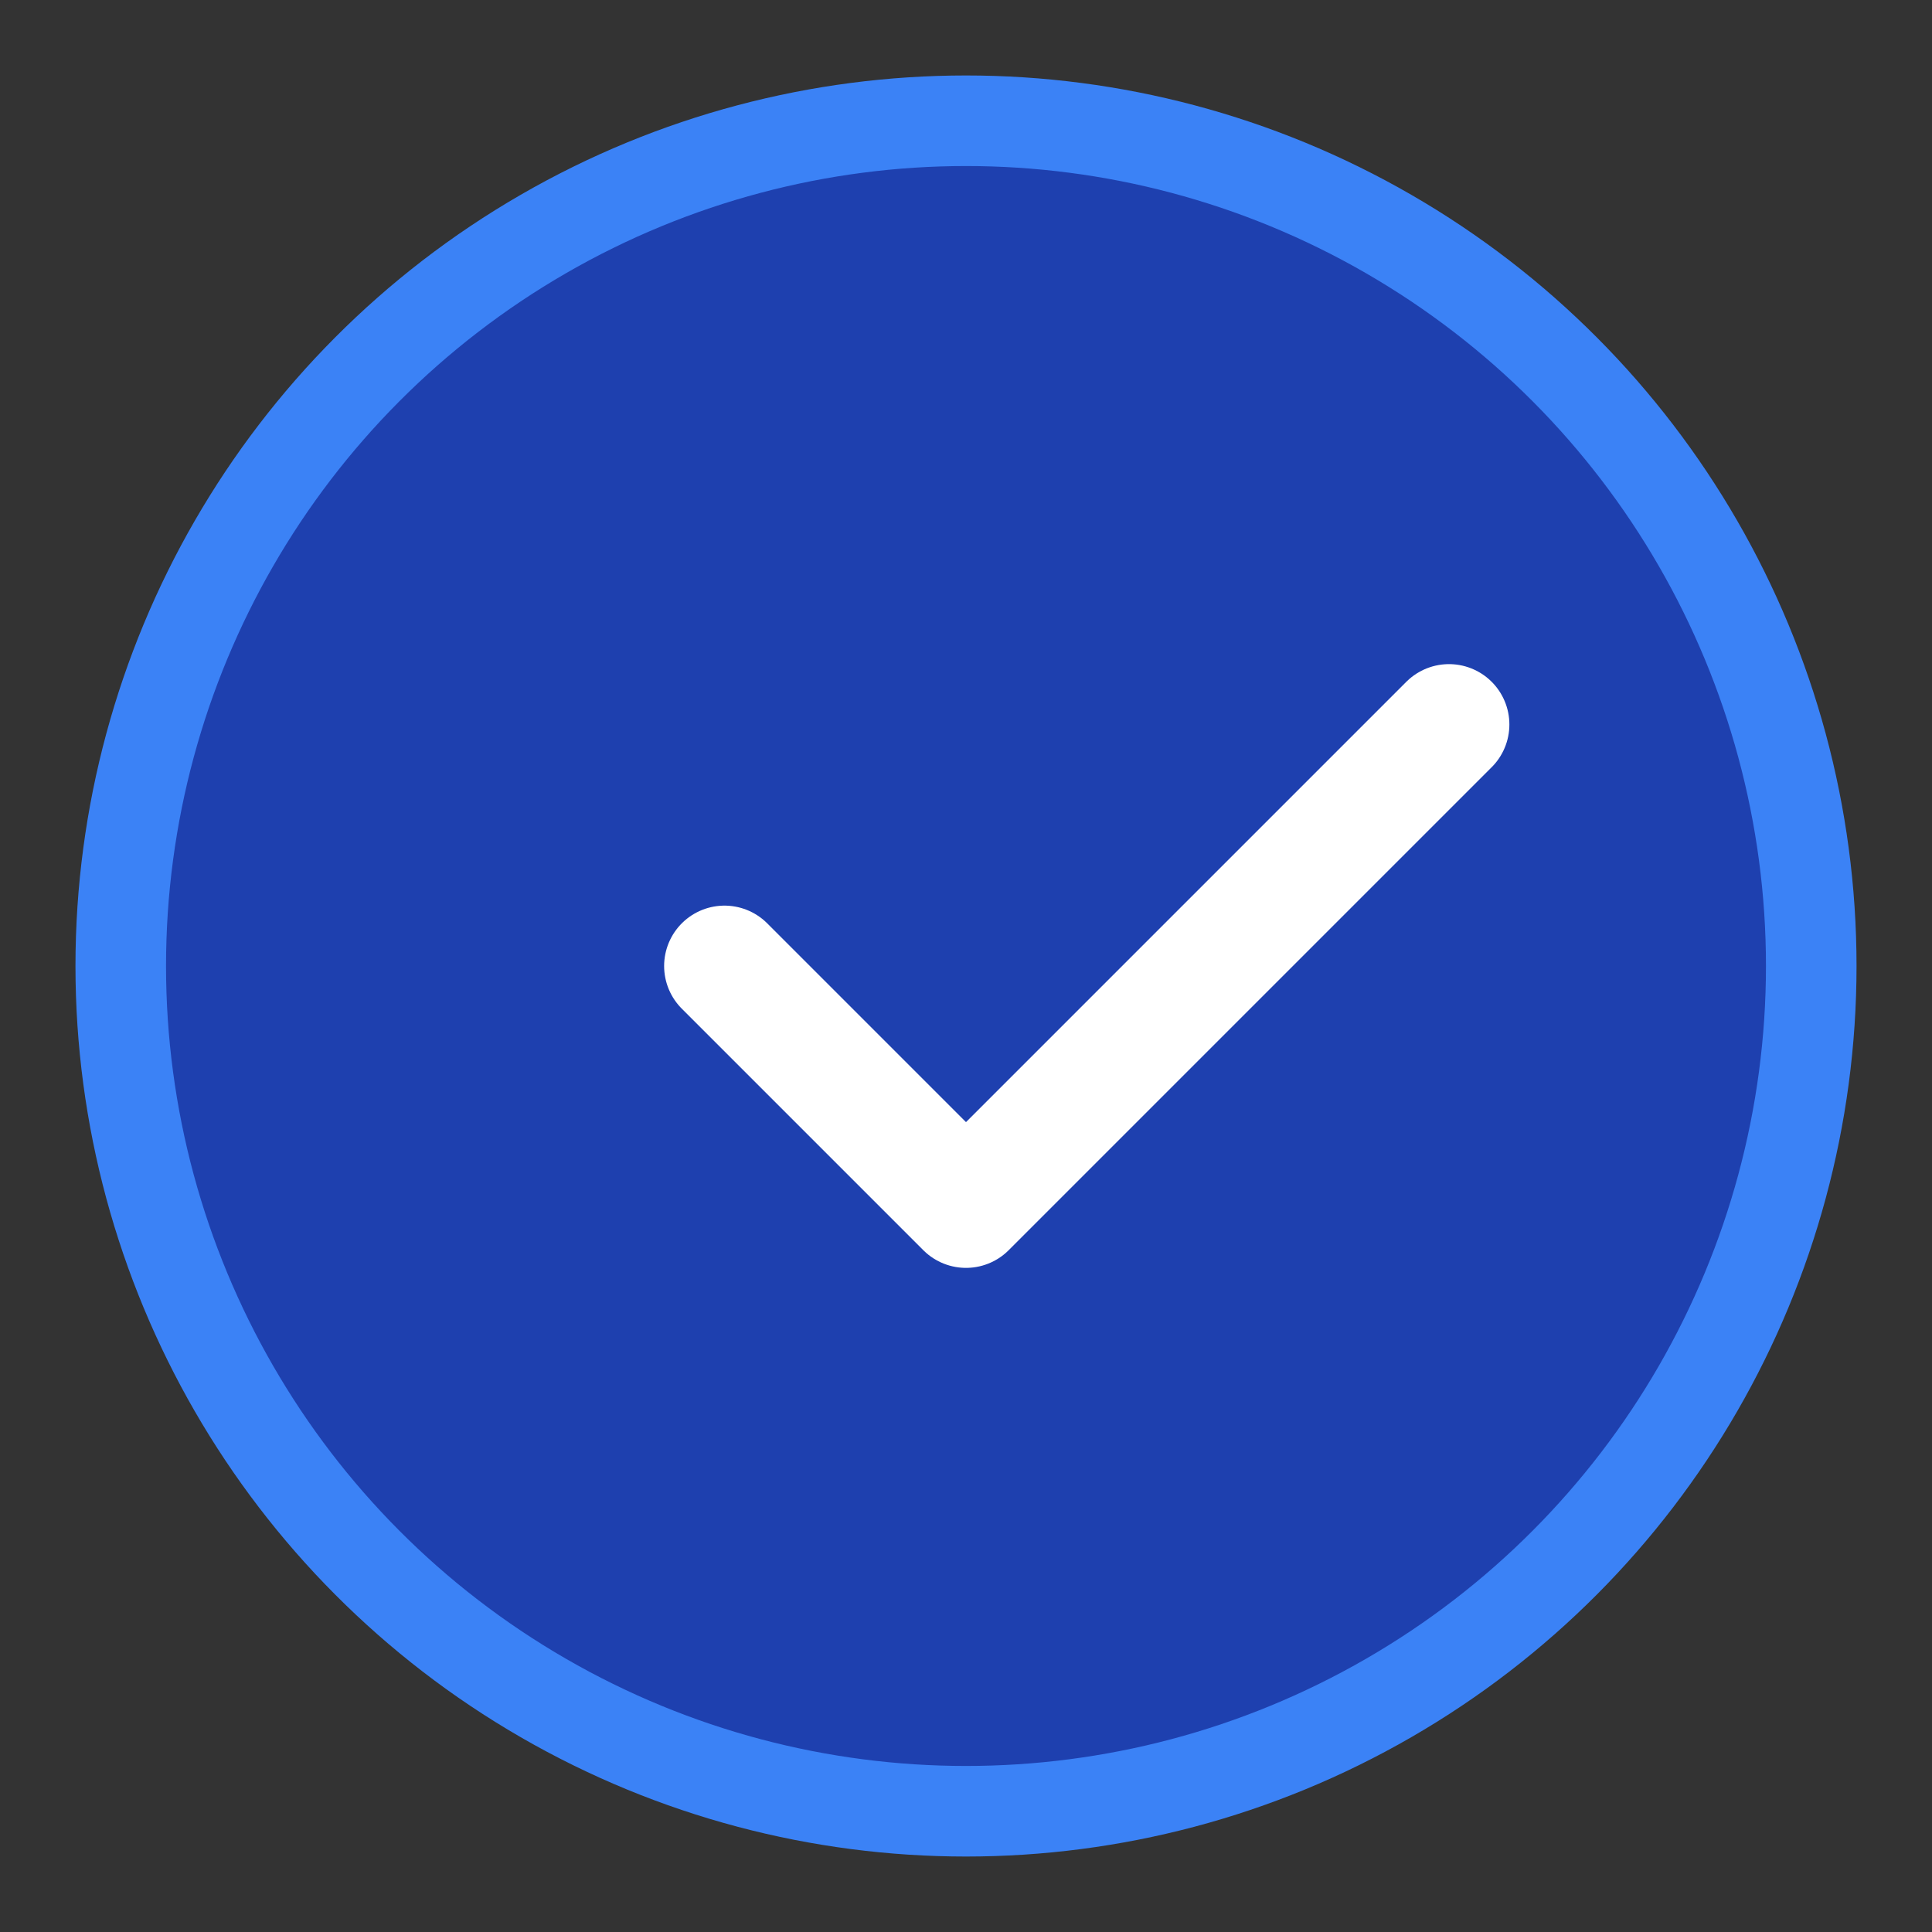
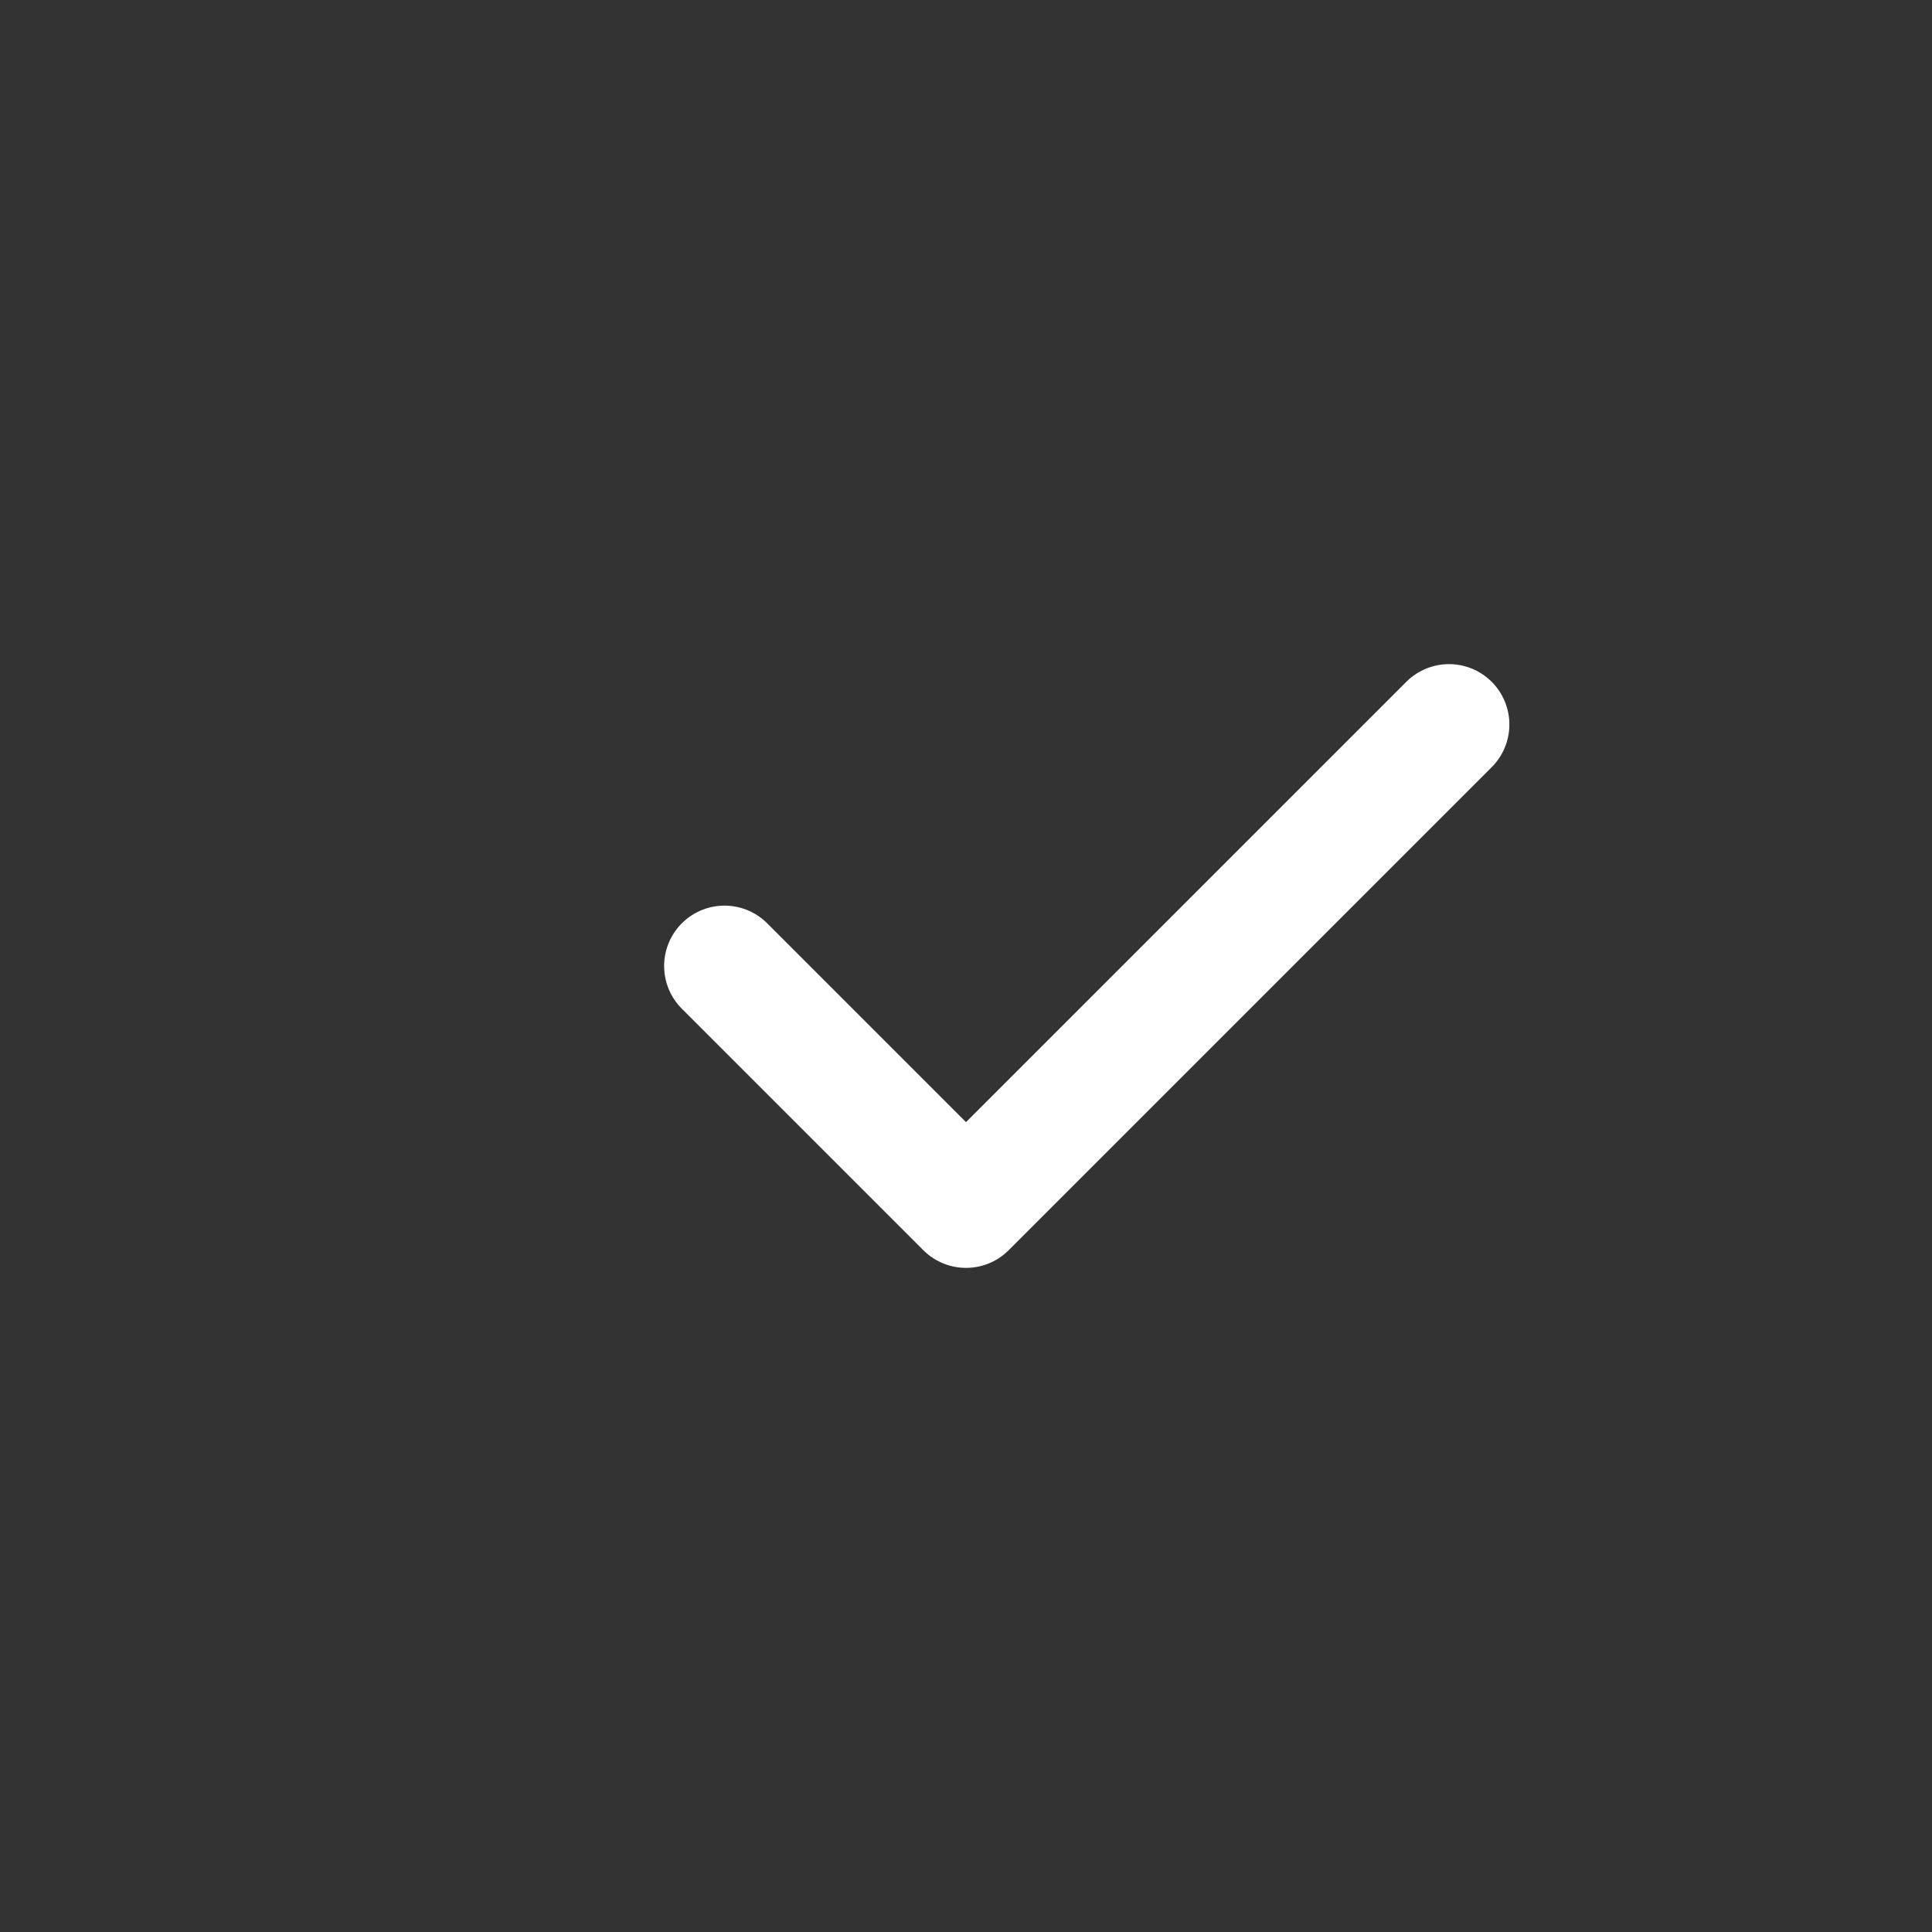
<svg xmlns="http://www.w3.org/2000/svg" width="32" height="32" viewBox="0 0 32 32">
  <rect x="0" y="0" width="32" height="32" fill="#333333" stroke="none" />
-   <circle cx="16" cy="16" r="14" fill="#1e40af" stroke="#3b82f6" stroke-width="1.5" />
  <path d="M12 16l4 4 8-8" stroke="white" stroke-width="2" fill="none" stroke-linecap="round" stroke-linejoin="round" />
</svg>